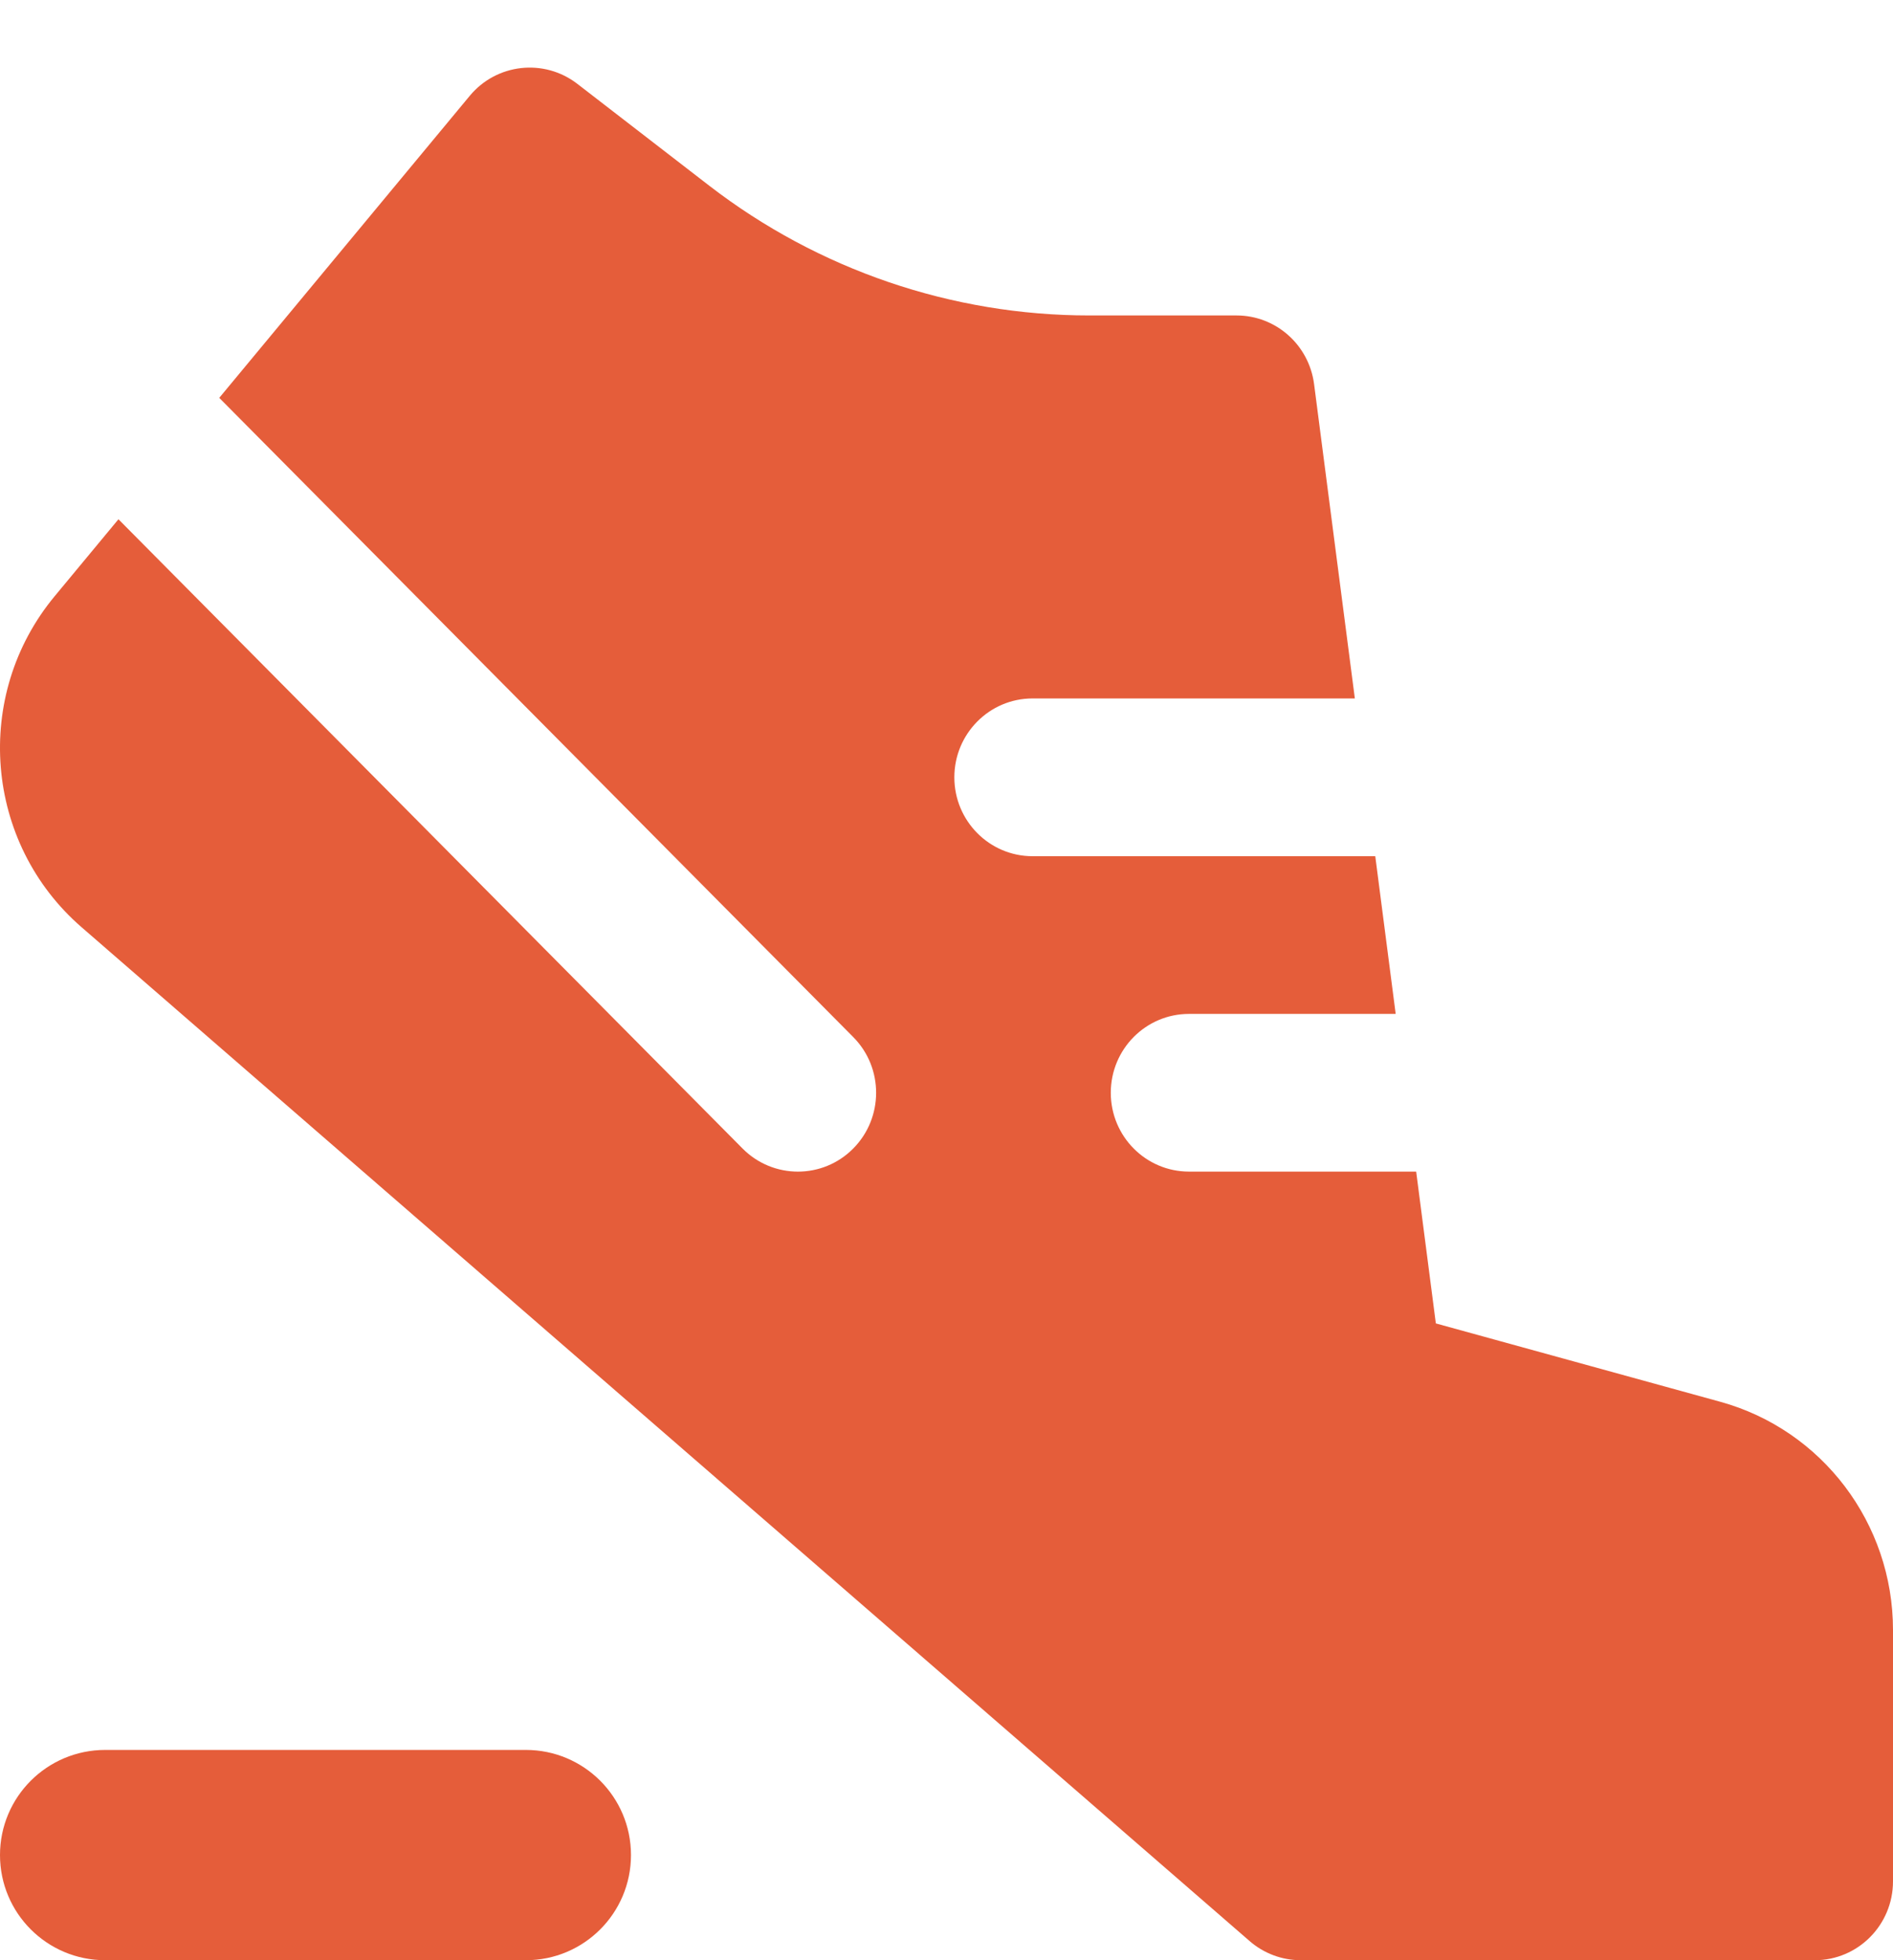
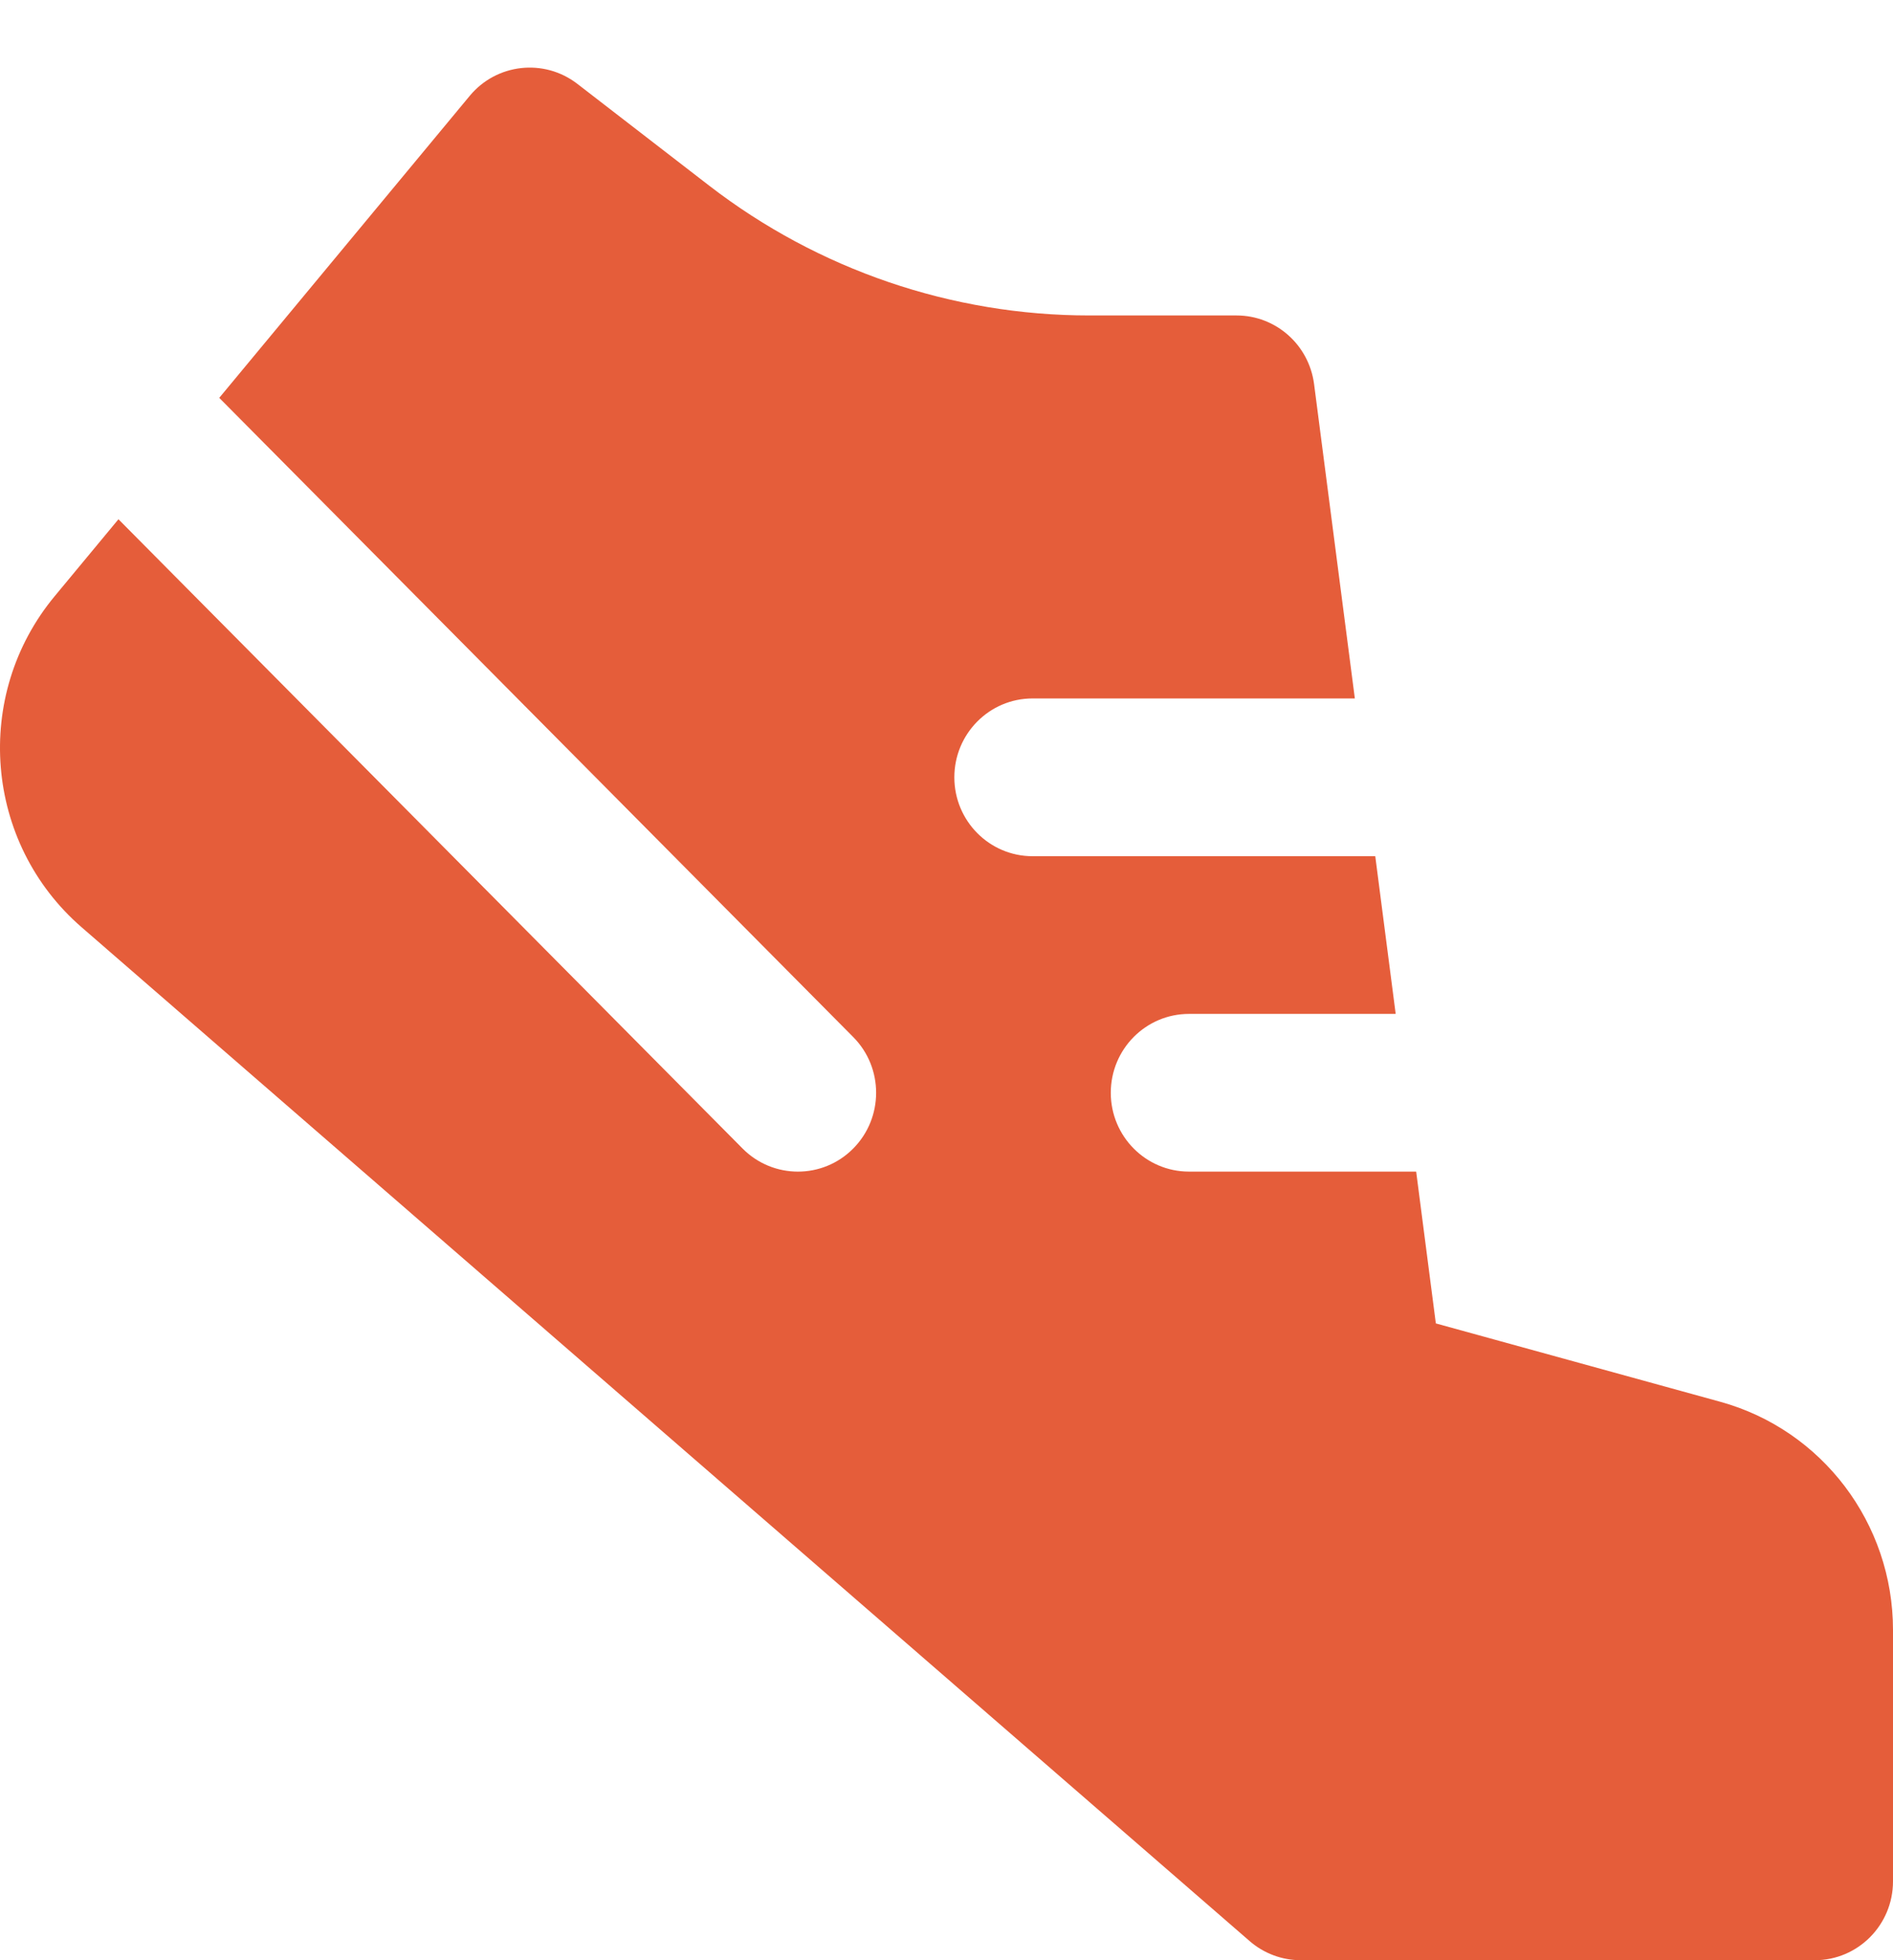
<svg xmlns="http://www.w3.org/2000/svg" width="28" height="29" viewBox="0 0 28 29" fill="none">
  <path d="M8.539 1.24C8.047 0.861 7.345 0.939 6.948 1.418L3.243 5.886L12.62 15.342C13.072 15.797 13.072 16.536 12.62 16.992C12.169 17.447 11.436 17.447 10.984 16.992L1.752 7.682L0.809 8.82C-0.409 10.288 -0.232 12.47 1.207 13.718L18.485 28.718C18.695 28.9 18.963 29 19.24 29H26.843C27.482 29 28 28.478 28 27.833V24.115C28 22.537 26.953 21.154 25.444 20.738L21.238 19.579L20.947 17.333H17.587C16.948 17.333 16.43 16.811 16.43 16.167C16.43 15.522 16.948 15 17.587 15H20.644L20.342 12.667H15.273C14.634 12.667 14.116 12.144 14.116 11.5C14.116 10.856 14.634 10.333 15.273 10.333H20.04L19.437 5.682C19.361 5.101 18.871 4.667 18.29 4.667H16.114C14.081 4.667 12.104 3.992 10.489 2.746L8.539 1.24Z" fill="#E55D3A" />
-   <path d="M1.556 25.889C0.696 25.889 0 26.585 0 27.444C0 28.304 0.696 29 1.556 29H7.778C8.637 29 9.333 28.304 9.333 27.444C9.333 26.585 8.637 25.889 7.778 25.889H1.556Z" fill="#E55D3A" />
</svg>